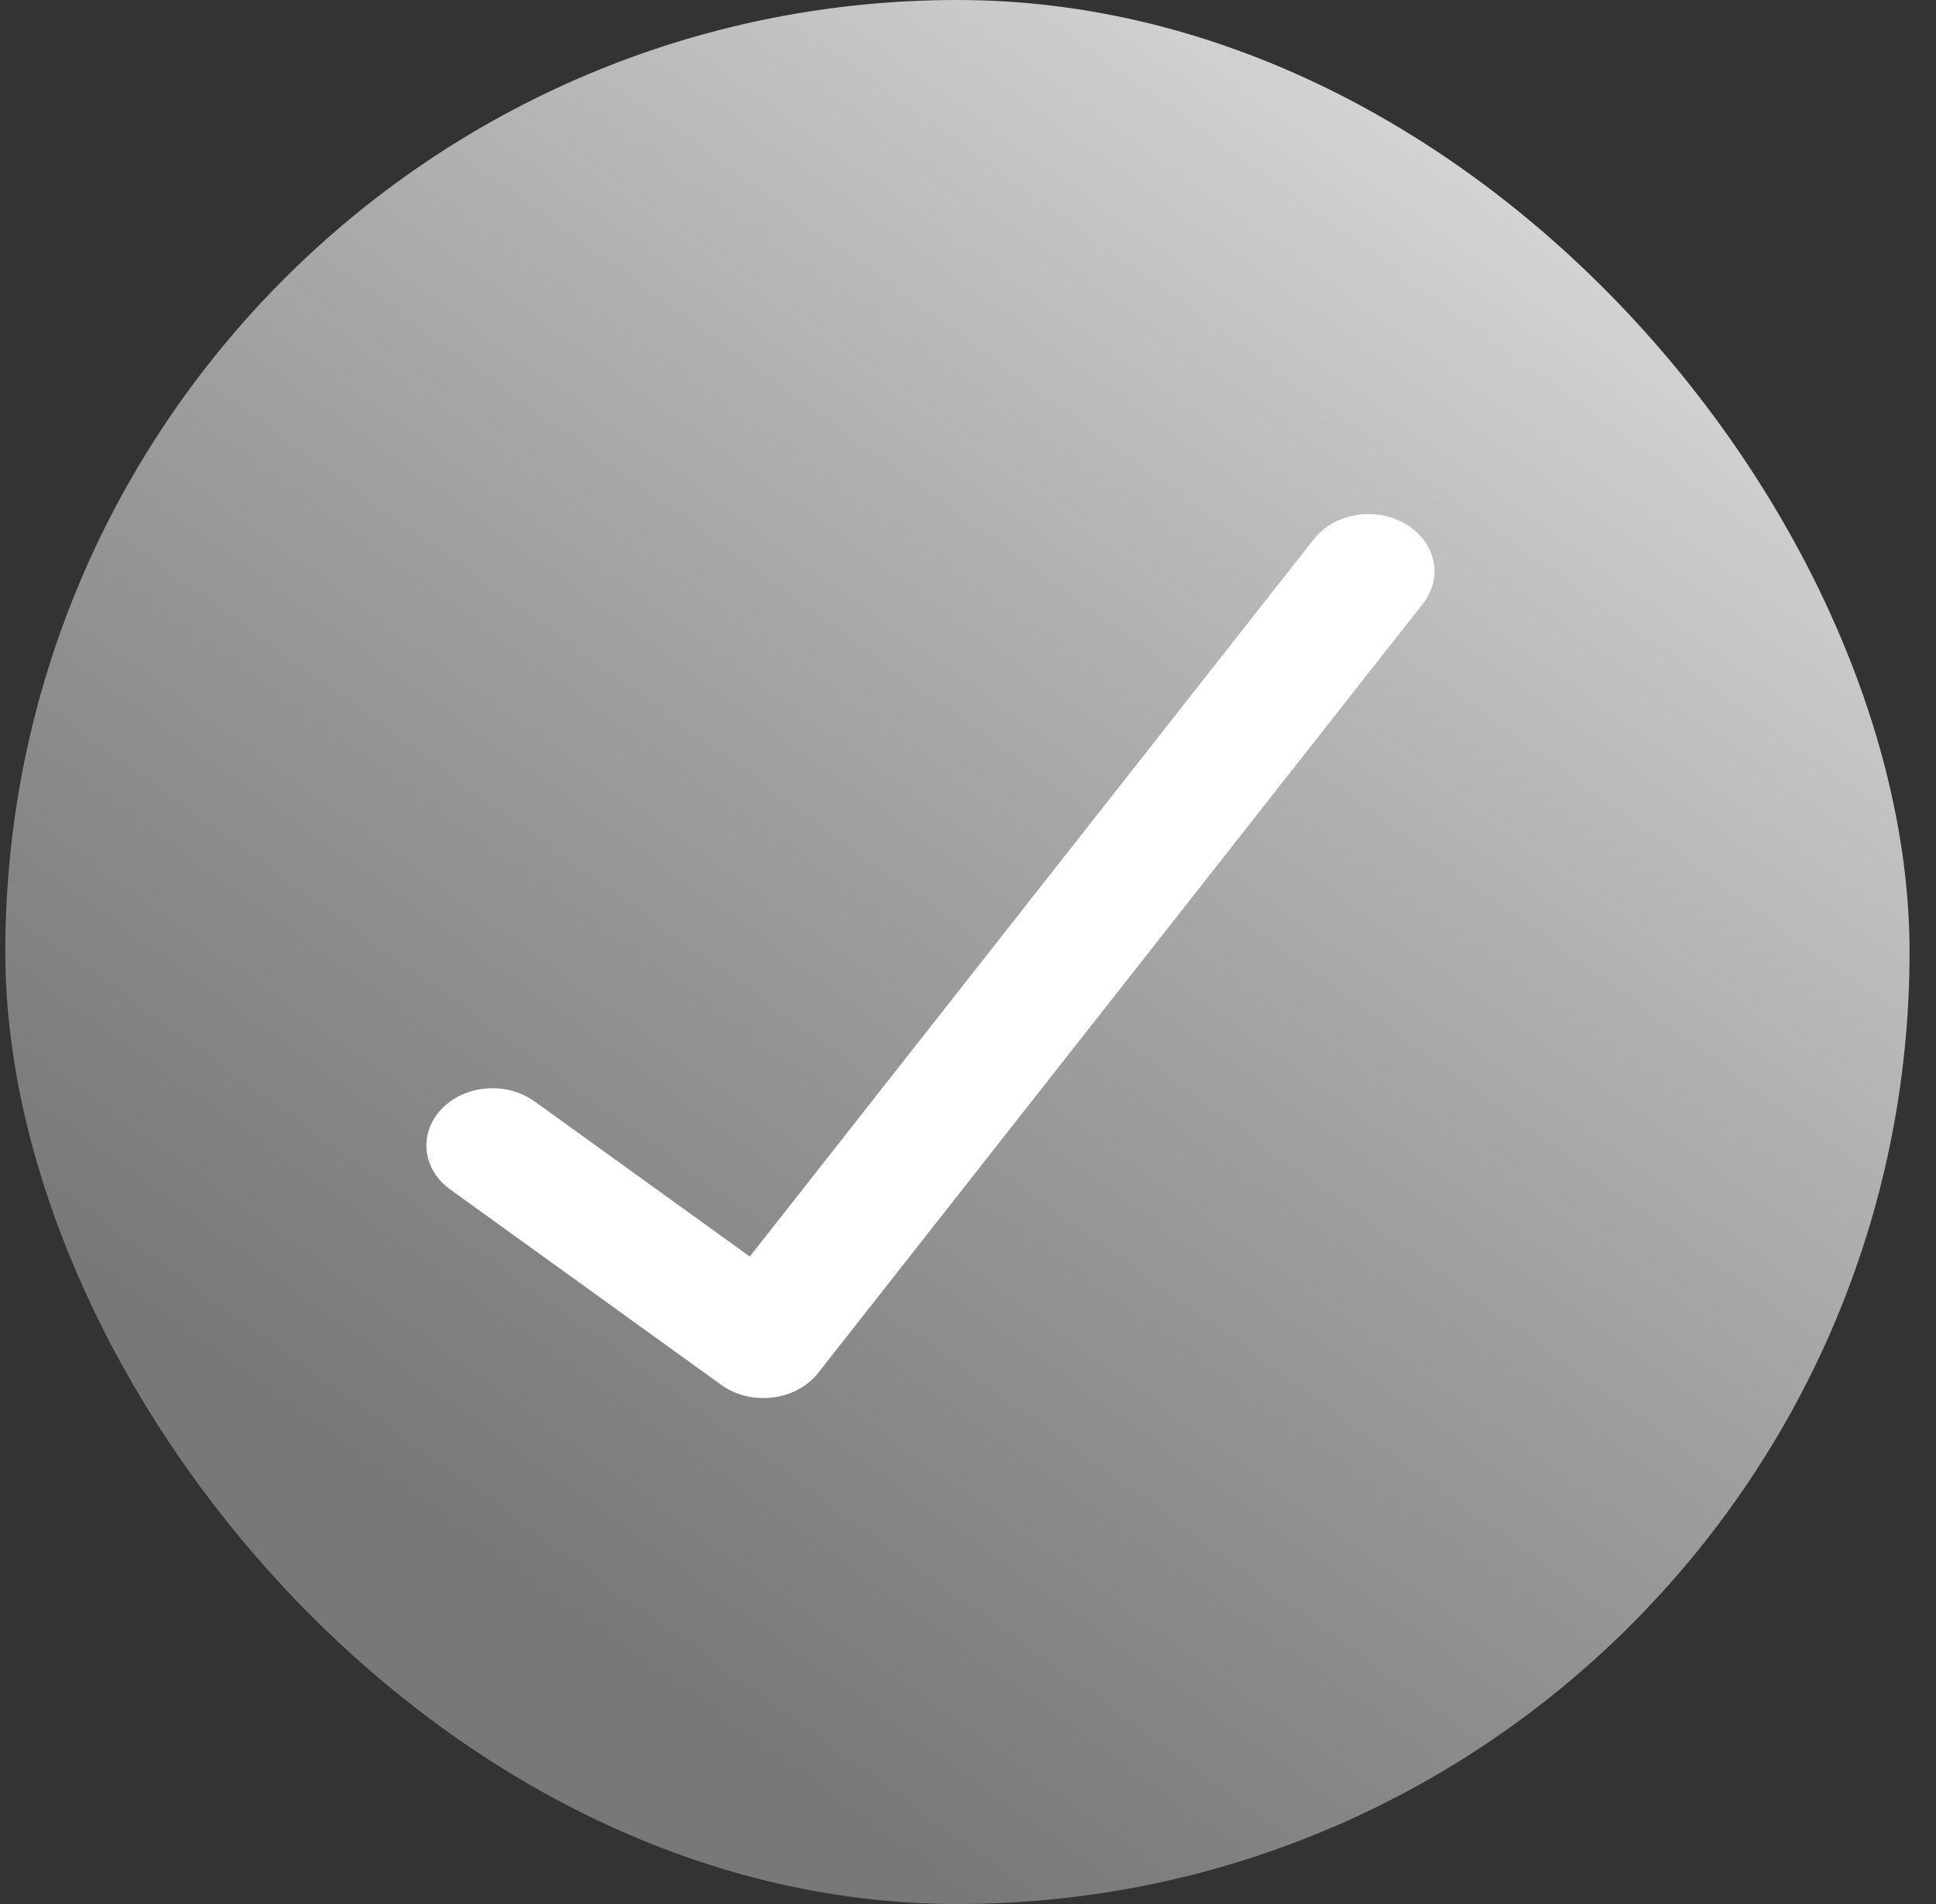
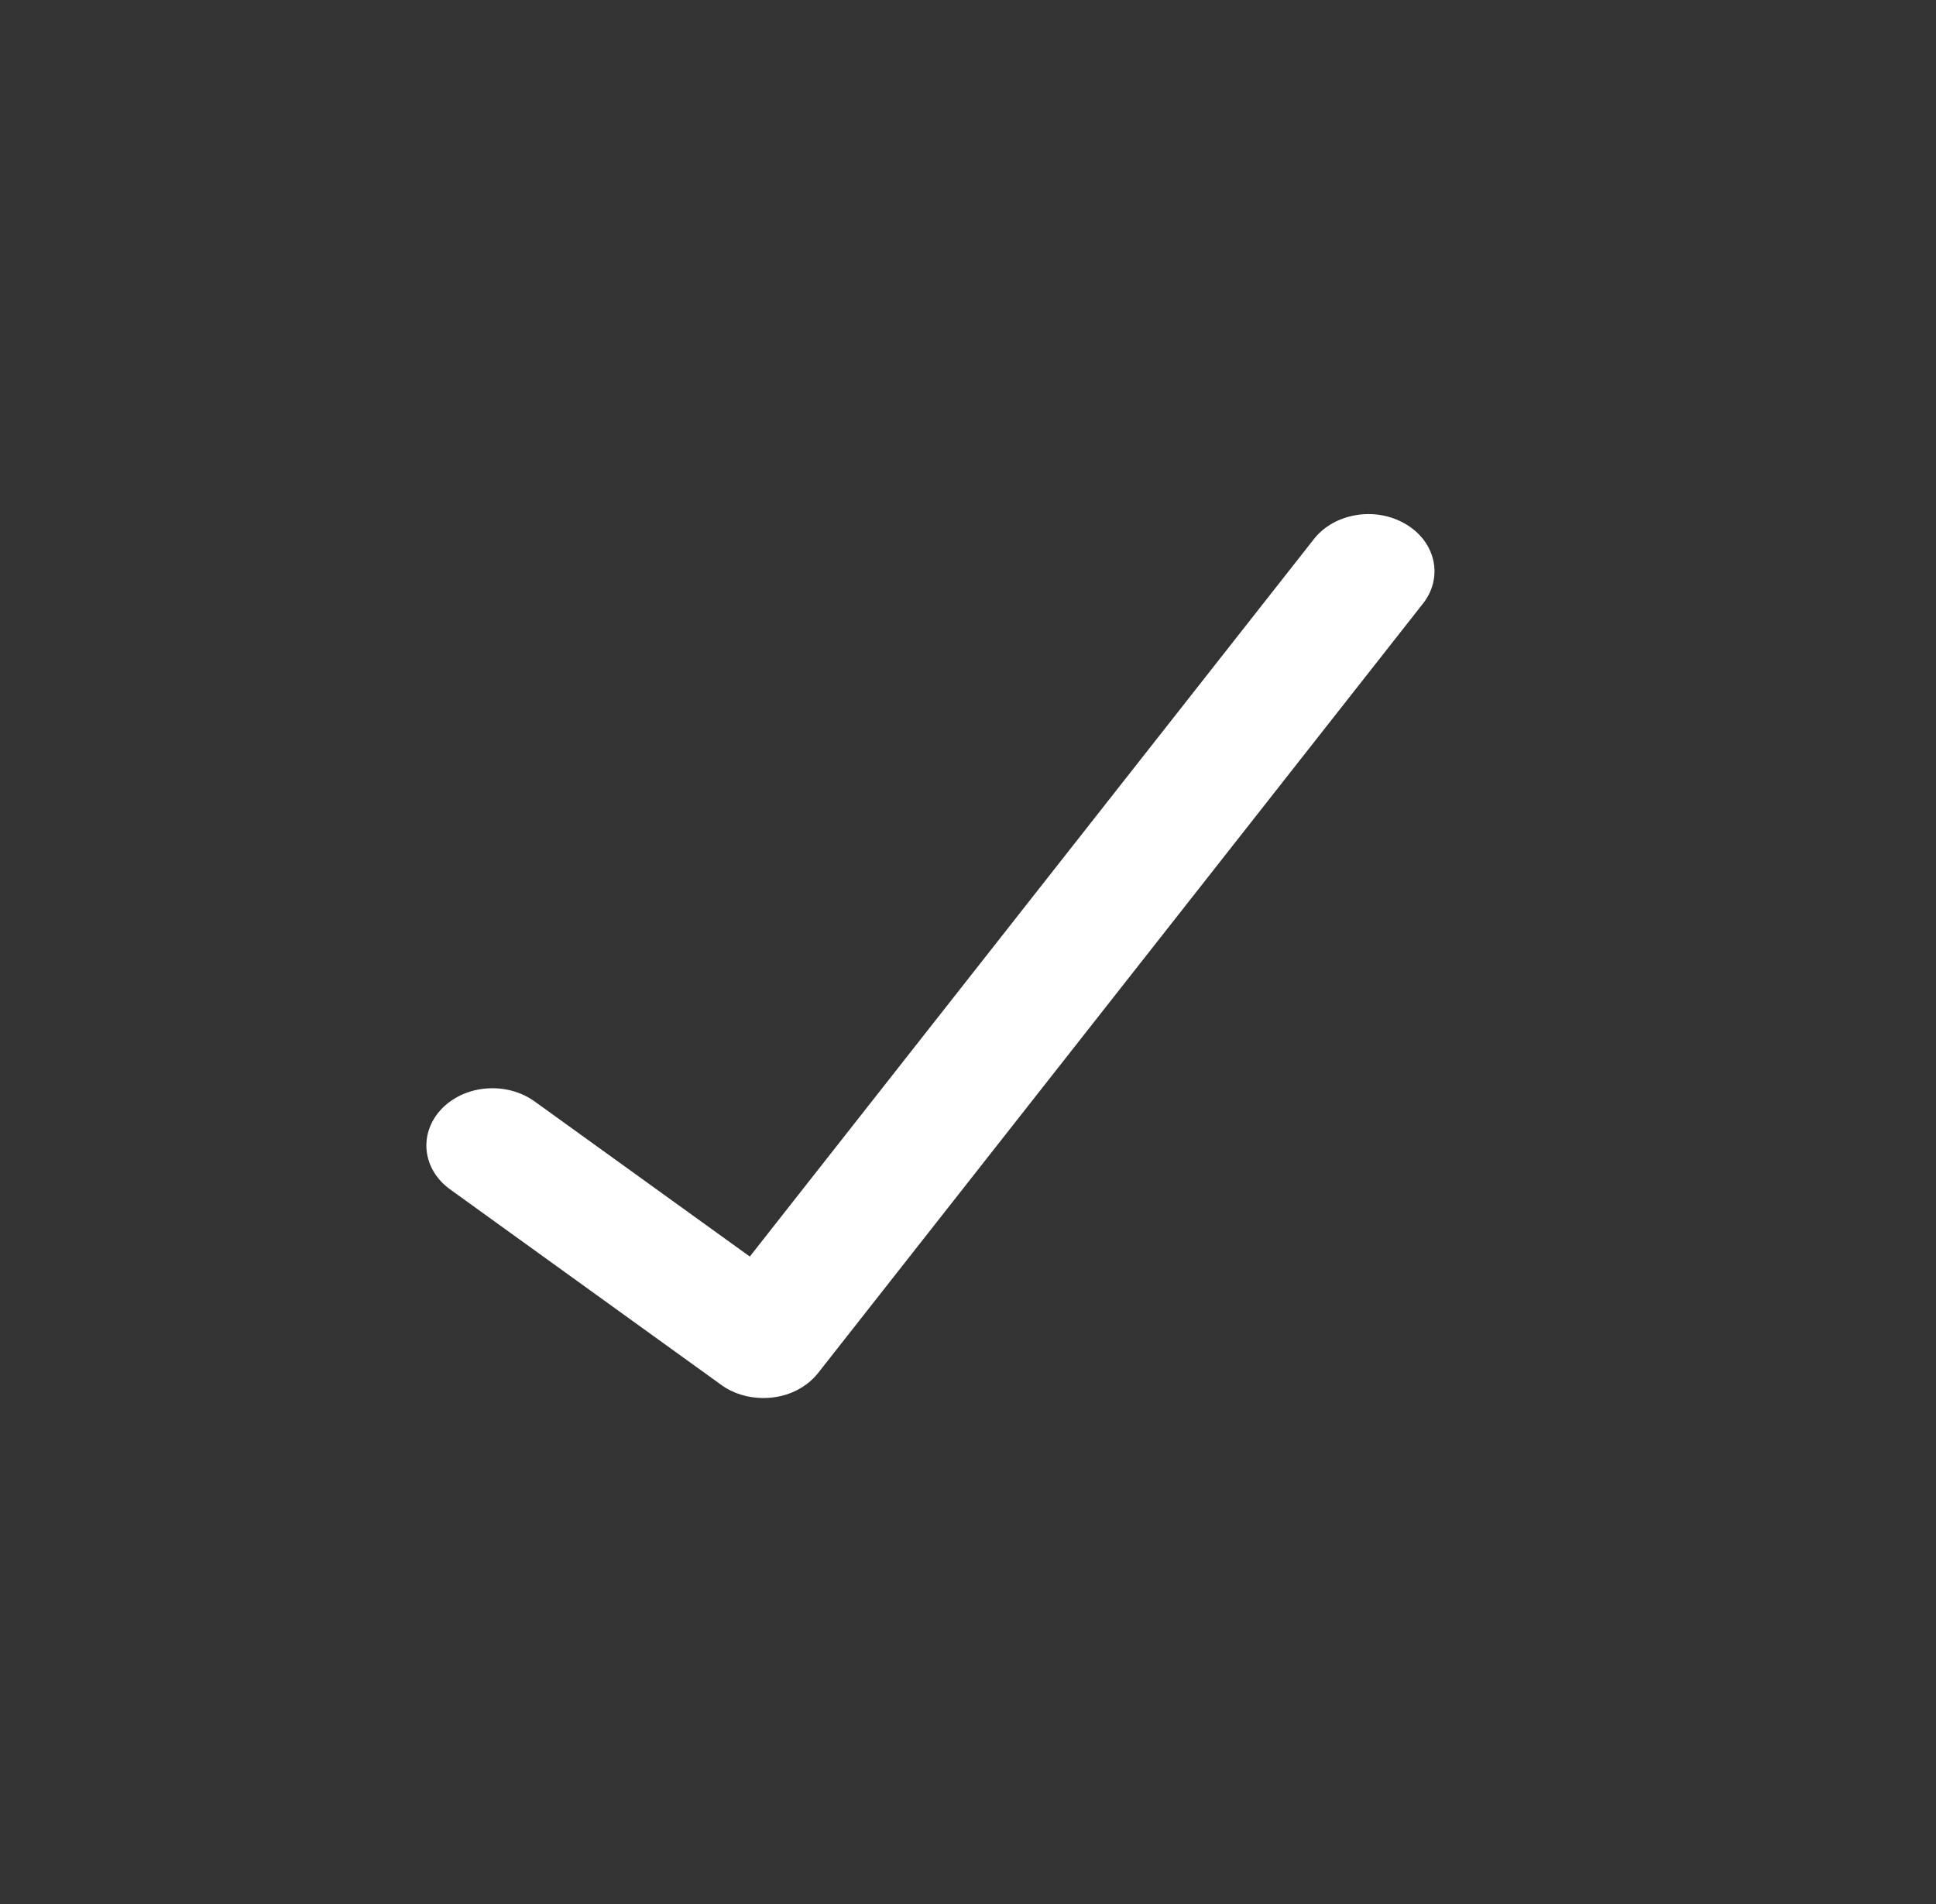
<svg xmlns="http://www.w3.org/2000/svg" width="61" height="60" viewBox="0 0 61 60" fill="none">
  <rect x="0" y="0" width="61" height="60" fill="#333333" stroke="none" />
-   <rect x="0.167" width="60" height="60" rx="30" fill="url(#paint0_linear_8351_157)" />
-   <path d="M24.049 44.055C23.563 44.055 23.091 43.911 22.717 43.635L14.181 37.479C13.3 36.843 13.182 35.709 13.917 34.941C14.652 34.179 15.963 34.071 16.851 34.713L23.625 39.597L41.398 16.989C42.043 16.167 43.34 15.951 44.29 16.515C45.24 17.073 45.483 18.195 44.838 19.017L25.775 43.269C25.442 43.689 24.922 43.971 24.347 44.037C24.25 44.049 24.152 44.055 24.055 44.055H24.049Z" fill="white" />
+   <path d="M24.049 44.055C23.563 44.055 23.091 43.911 22.717 43.635L14.181 37.479C13.3 36.843 13.182 35.709 13.917 34.941C14.652 34.179 15.963 34.071 16.851 34.713L23.625 39.597L41.398 16.989C42.043 16.167 43.34 15.951 44.29 16.515C45.24 17.073 45.483 18.195 44.838 19.017L25.775 43.269C25.442 43.689 24.922 43.971 24.347 44.037C24.25 44.049 24.152 44.055 24.055 44.055Z" fill="white" />
  <defs>
    <linearGradient id="paint0_linear_8351_157" x1="73.5" y1="-9.71335e-07" x2="30.167" y2="60" gradientUnits="userSpaceOnUse">
      <stop stop-color="white" />
      <stop offset="1" stop-color="#BFBDBD" stop-opacity="0.5" />
    </linearGradient>
  </defs>
</svg>